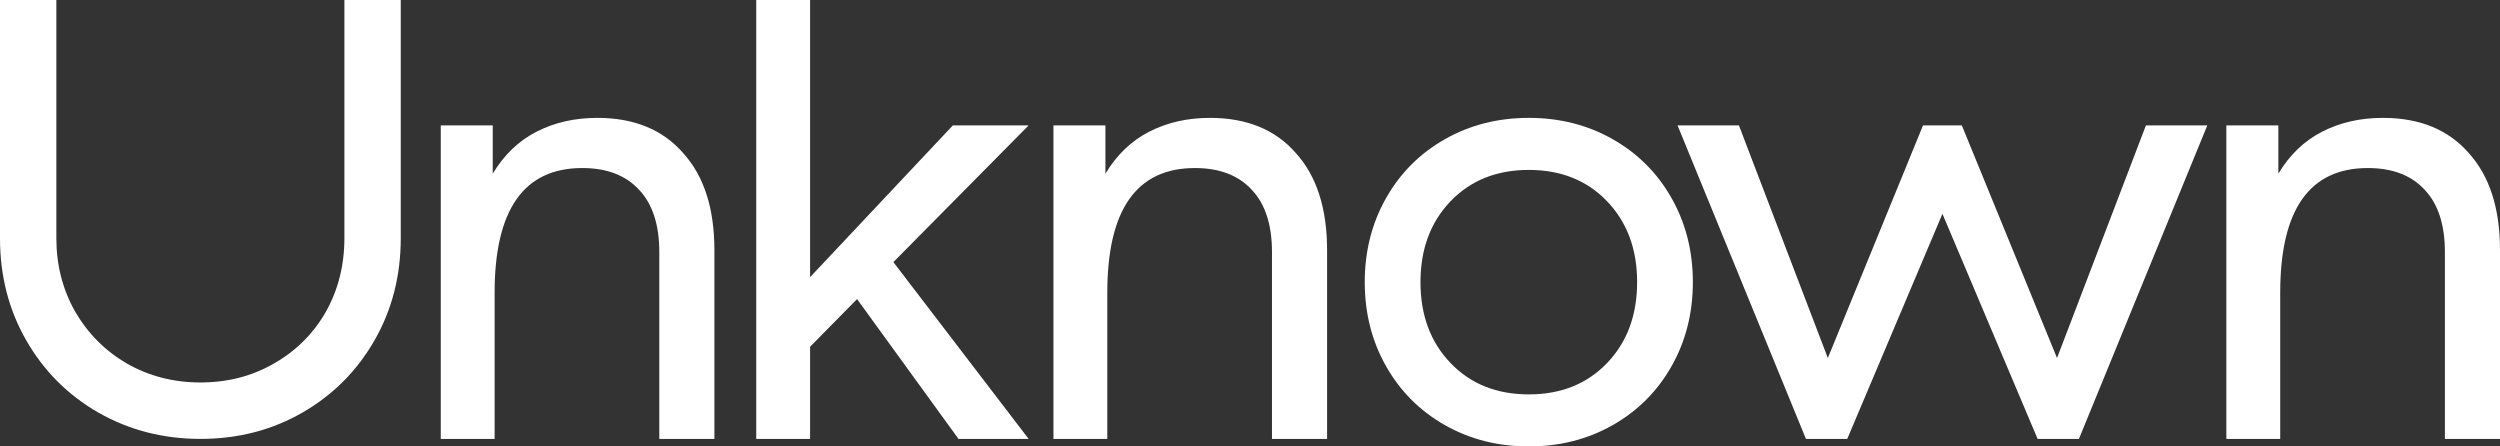
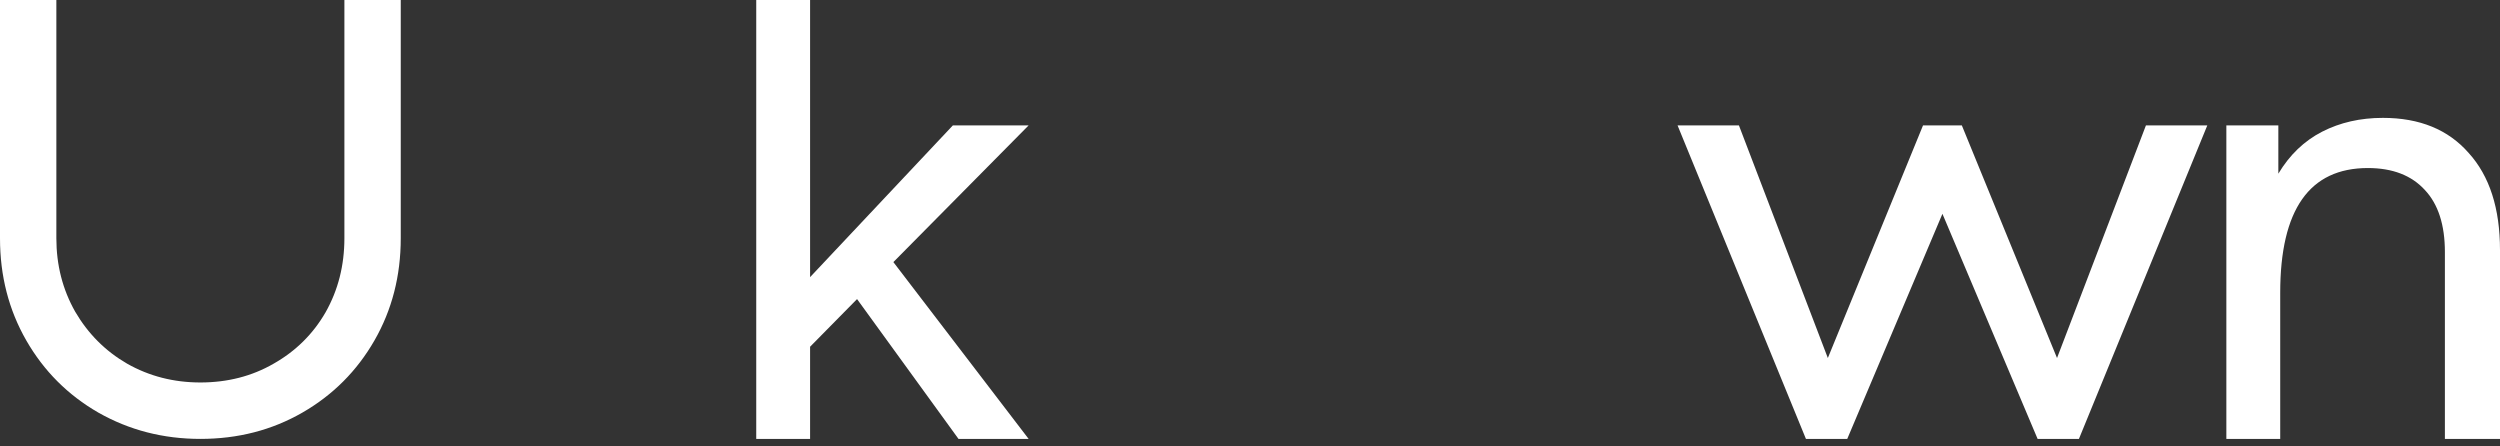
<svg xmlns="http://www.w3.org/2000/svg" width="1400" height="250" viewBox="0 0 1400 250" fill="none">
  <rect x="0" y="0" width="1400" height="250" fill="#333333" stroke="none" />
  <path d="M112.209 245.786C91.404 245.786 72.352 240.871 55.053 231.039C37.987 221.208 24.546 207.748 14.727 190.66C4.909 173.572 0 154.494 0 133.427V0H31.559V133.427C31.559 148.408 35.065 162.102 42.078 174.508C49.325 186.915 59.027 196.629 71.183 203.652C83.573 210.674 97.248 214.185 112.209 214.185C127.404 214.185 141.08 210.674 153.236 203.652C165.626 196.629 175.327 187.032 182.34 174.86C189.353 162.453 192.86 148.642 192.86 133.427V0H224.419V133.427C224.419 154.494 219.51 173.572 209.691 190.66C199.873 207.748 186.431 221.208 169.366 231.039C152.301 240.871 133.249 245.786 112.209 245.786Z" fill="white" />
-   <path d="M246.829 70.225H275.933V97.261C282.245 86.728 290.427 78.886 300.479 73.736C310.531 68.586 321.869 66.011 334.492 66.011C355.064 66.011 371.077 72.566 382.532 85.674C394.221 98.549 400.065 116.69 400.065 140.098V245.786H369.207V141.152C369.207 125.936 365.467 114.349 357.986 106.39C350.506 98.198 339.869 94.101 326.077 94.101C293.349 94.101 276.985 117.392 276.985 163.975V245.786H246.829V70.225Z" fill="white" />
  <path d="M453.65 194.171V245.786H423.494V0H453.65V155.197L533.599 70.225H576.028L500.287 146.77L576.028 245.786H536.755L479.949 167.486L453.65 194.171Z" fill="white" />
-   <path d="M589.931 70.225H619.036V97.261C625.347 86.728 633.529 78.886 643.581 73.736C653.633 68.586 664.971 66.011 677.595 66.011C698.167 66.011 714.18 72.566 725.634 85.674C737.323 98.549 743.167 116.69 743.167 140.098V245.786H712.31V141.152C712.31 125.936 708.569 114.349 701.089 106.39C693.608 98.198 682.971 94.101 669.179 94.101C636.451 94.101 620.087 117.392 620.087 163.975V245.786H589.931V70.225Z" fill="white" />
-   <path d="M764.258 158.006C764.258 140.684 768.232 125 776.181 110.955C784.129 96.91 795.116 85.908 809.142 77.949C823.168 69.991 838.831 66.011 856.13 66.011C873.429 66.011 889.091 69.991 903.117 77.949C917.144 85.908 928.131 96.91 936.079 110.955C944.027 125 948.001 140.684 948.001 158.006C948.001 175.328 944.027 191.011 936.079 205.056C928.131 219.101 917.144 230.103 903.117 238.062C889.091 246.021 873.429 250 856.13 250C838.831 250 823.168 246.021 809.142 238.062C795.116 230.103 784.129 219.101 776.181 205.056C768.232 191.011 764.258 175.328 764.258 158.006ZM916.793 158.006C916.793 139.513 911.182 124.415 899.962 112.711C888.741 101.007 874.13 95.154 856.13 95.154C838.13 95.154 823.519 101.007 812.298 112.711C801.077 124.415 795.467 139.513 795.467 158.006C795.467 176.498 801.077 191.596 812.298 203.301C823.519 215.005 838.13 220.857 856.13 220.857C874.13 220.857 888.741 215.005 899.962 203.301C911.182 191.596 916.793 176.498 916.793 158.006Z" fill="white" />
  <path d="M939.435 70.225H973.799L1023.59 200.492L1076.89 70.225H1098.63L1151.93 200.492L1201.72 70.225H1236.09L1164.2 245.786H1141.06L1087.76 119.733L1034.46 245.786H1011.32L939.435 70.225Z" fill="white" />
  <path d="M1246.76 70.225H1275.87V97.261C1282.18 86.728 1290.36 78.886 1300.41 73.736C1310.47 68.586 1321.8 66.011 1334.43 66.011C1355 66.011 1371.01 72.566 1382.47 85.674C1394.16 98.549 1400 116.69 1400 140.098V245.786H1369.14V141.152C1369.14 125.936 1365.4 114.349 1357.92 106.39C1350.44 98.198 1339.8 94.101 1326.01 94.101C1293.28 94.101 1276.92 117.392 1276.92 163.975V245.786H1246.76V70.225Z" fill="white" />
</svg>